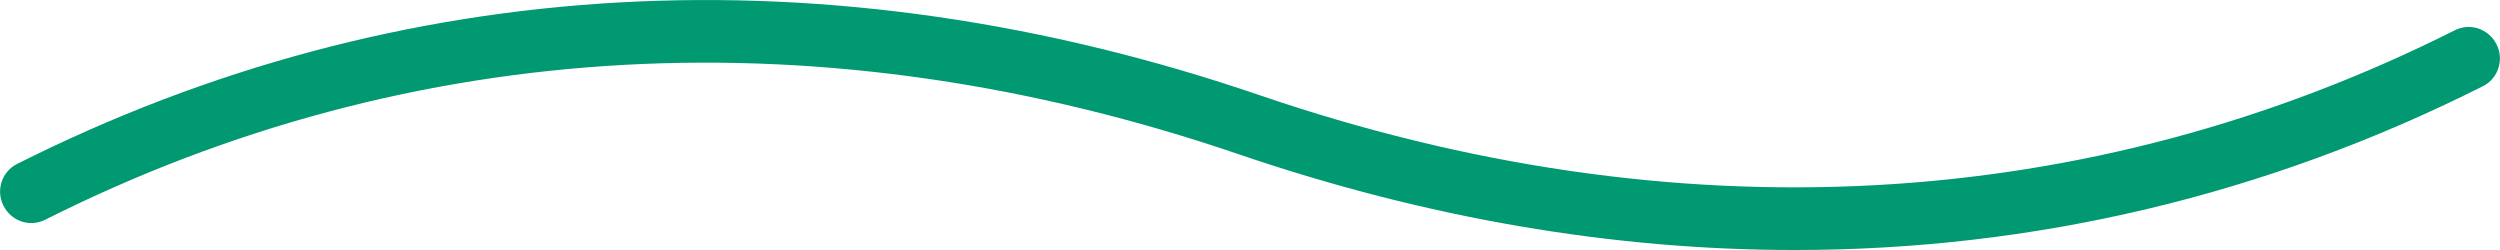
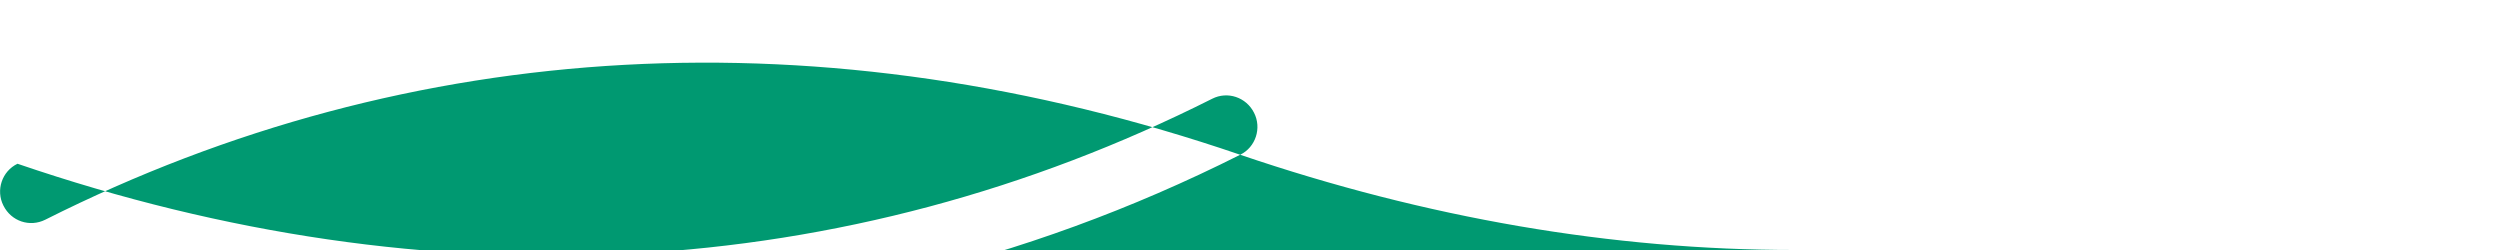
<svg xmlns="http://www.w3.org/2000/svg" id="a" width="80" height="8" viewBox="0 0 80 8">
  <defs>
    <style>.b{fill:#009971;}</style>
  </defs>
-   <path class="b" d="M57.43,8c-5.83,0-11.78-1.02-17.75-3.05C26.4.41,13.18,1.13,1.45,7.03c-.5.25-1.09.05-1.34-.45-.25-.49-.05-1.1.45-1.34C12.77-.9,26.53-1.66,40.32,3.05c13.28,4.54,26.5,3.82,38.23-2.08.49-.25,1.09-.05,1.34.45.25.49.05,1.1-.44,1.34-6.94,3.49-14.37,5.24-22.02,5.24Z" />
+   <path class="b" d="M57.43,8c-5.83,0-11.78-1.02-17.75-3.05C26.4.41,13.18,1.13,1.45,7.03c-.5.25-1.09.05-1.34-.45-.25-.49-.05-1.1.45-1.34c13.28,4.54,26.5,3.82,38.23-2.08.49-.25,1.09-.05,1.34.45.25.49.05,1.1-.44,1.34-6.94,3.49-14.37,5.24-22.02,5.24Z" />
</svg>